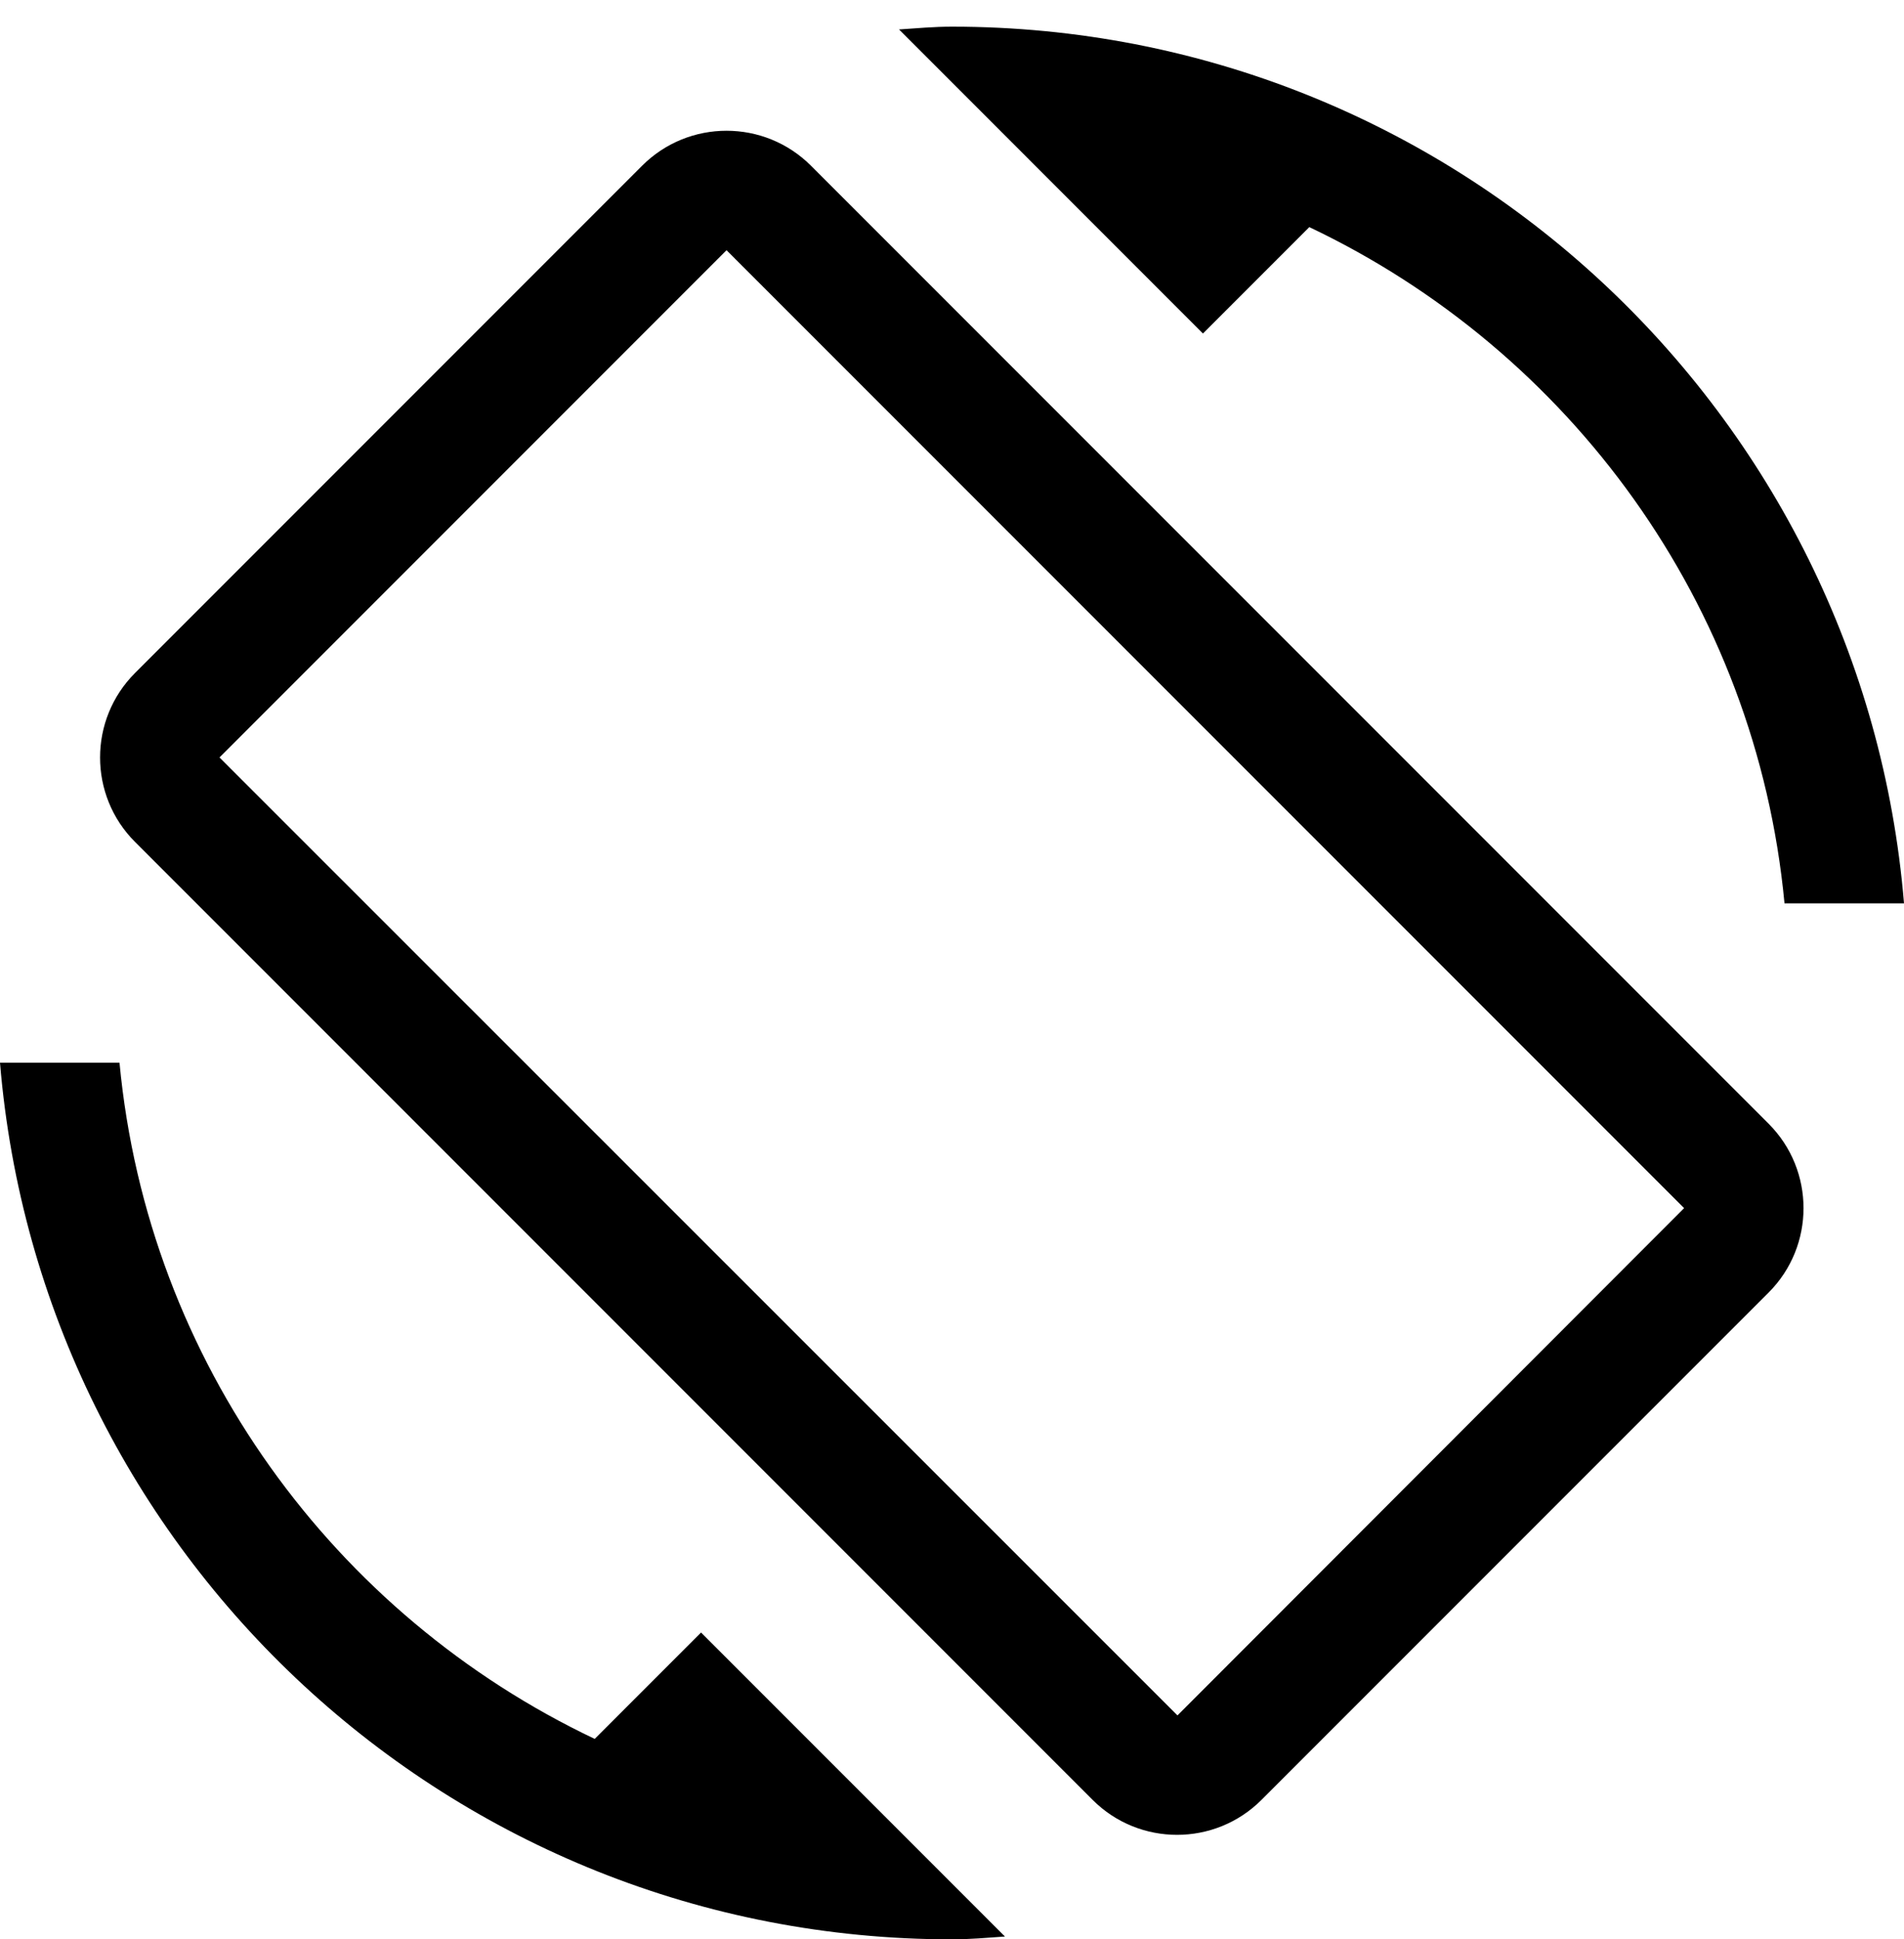
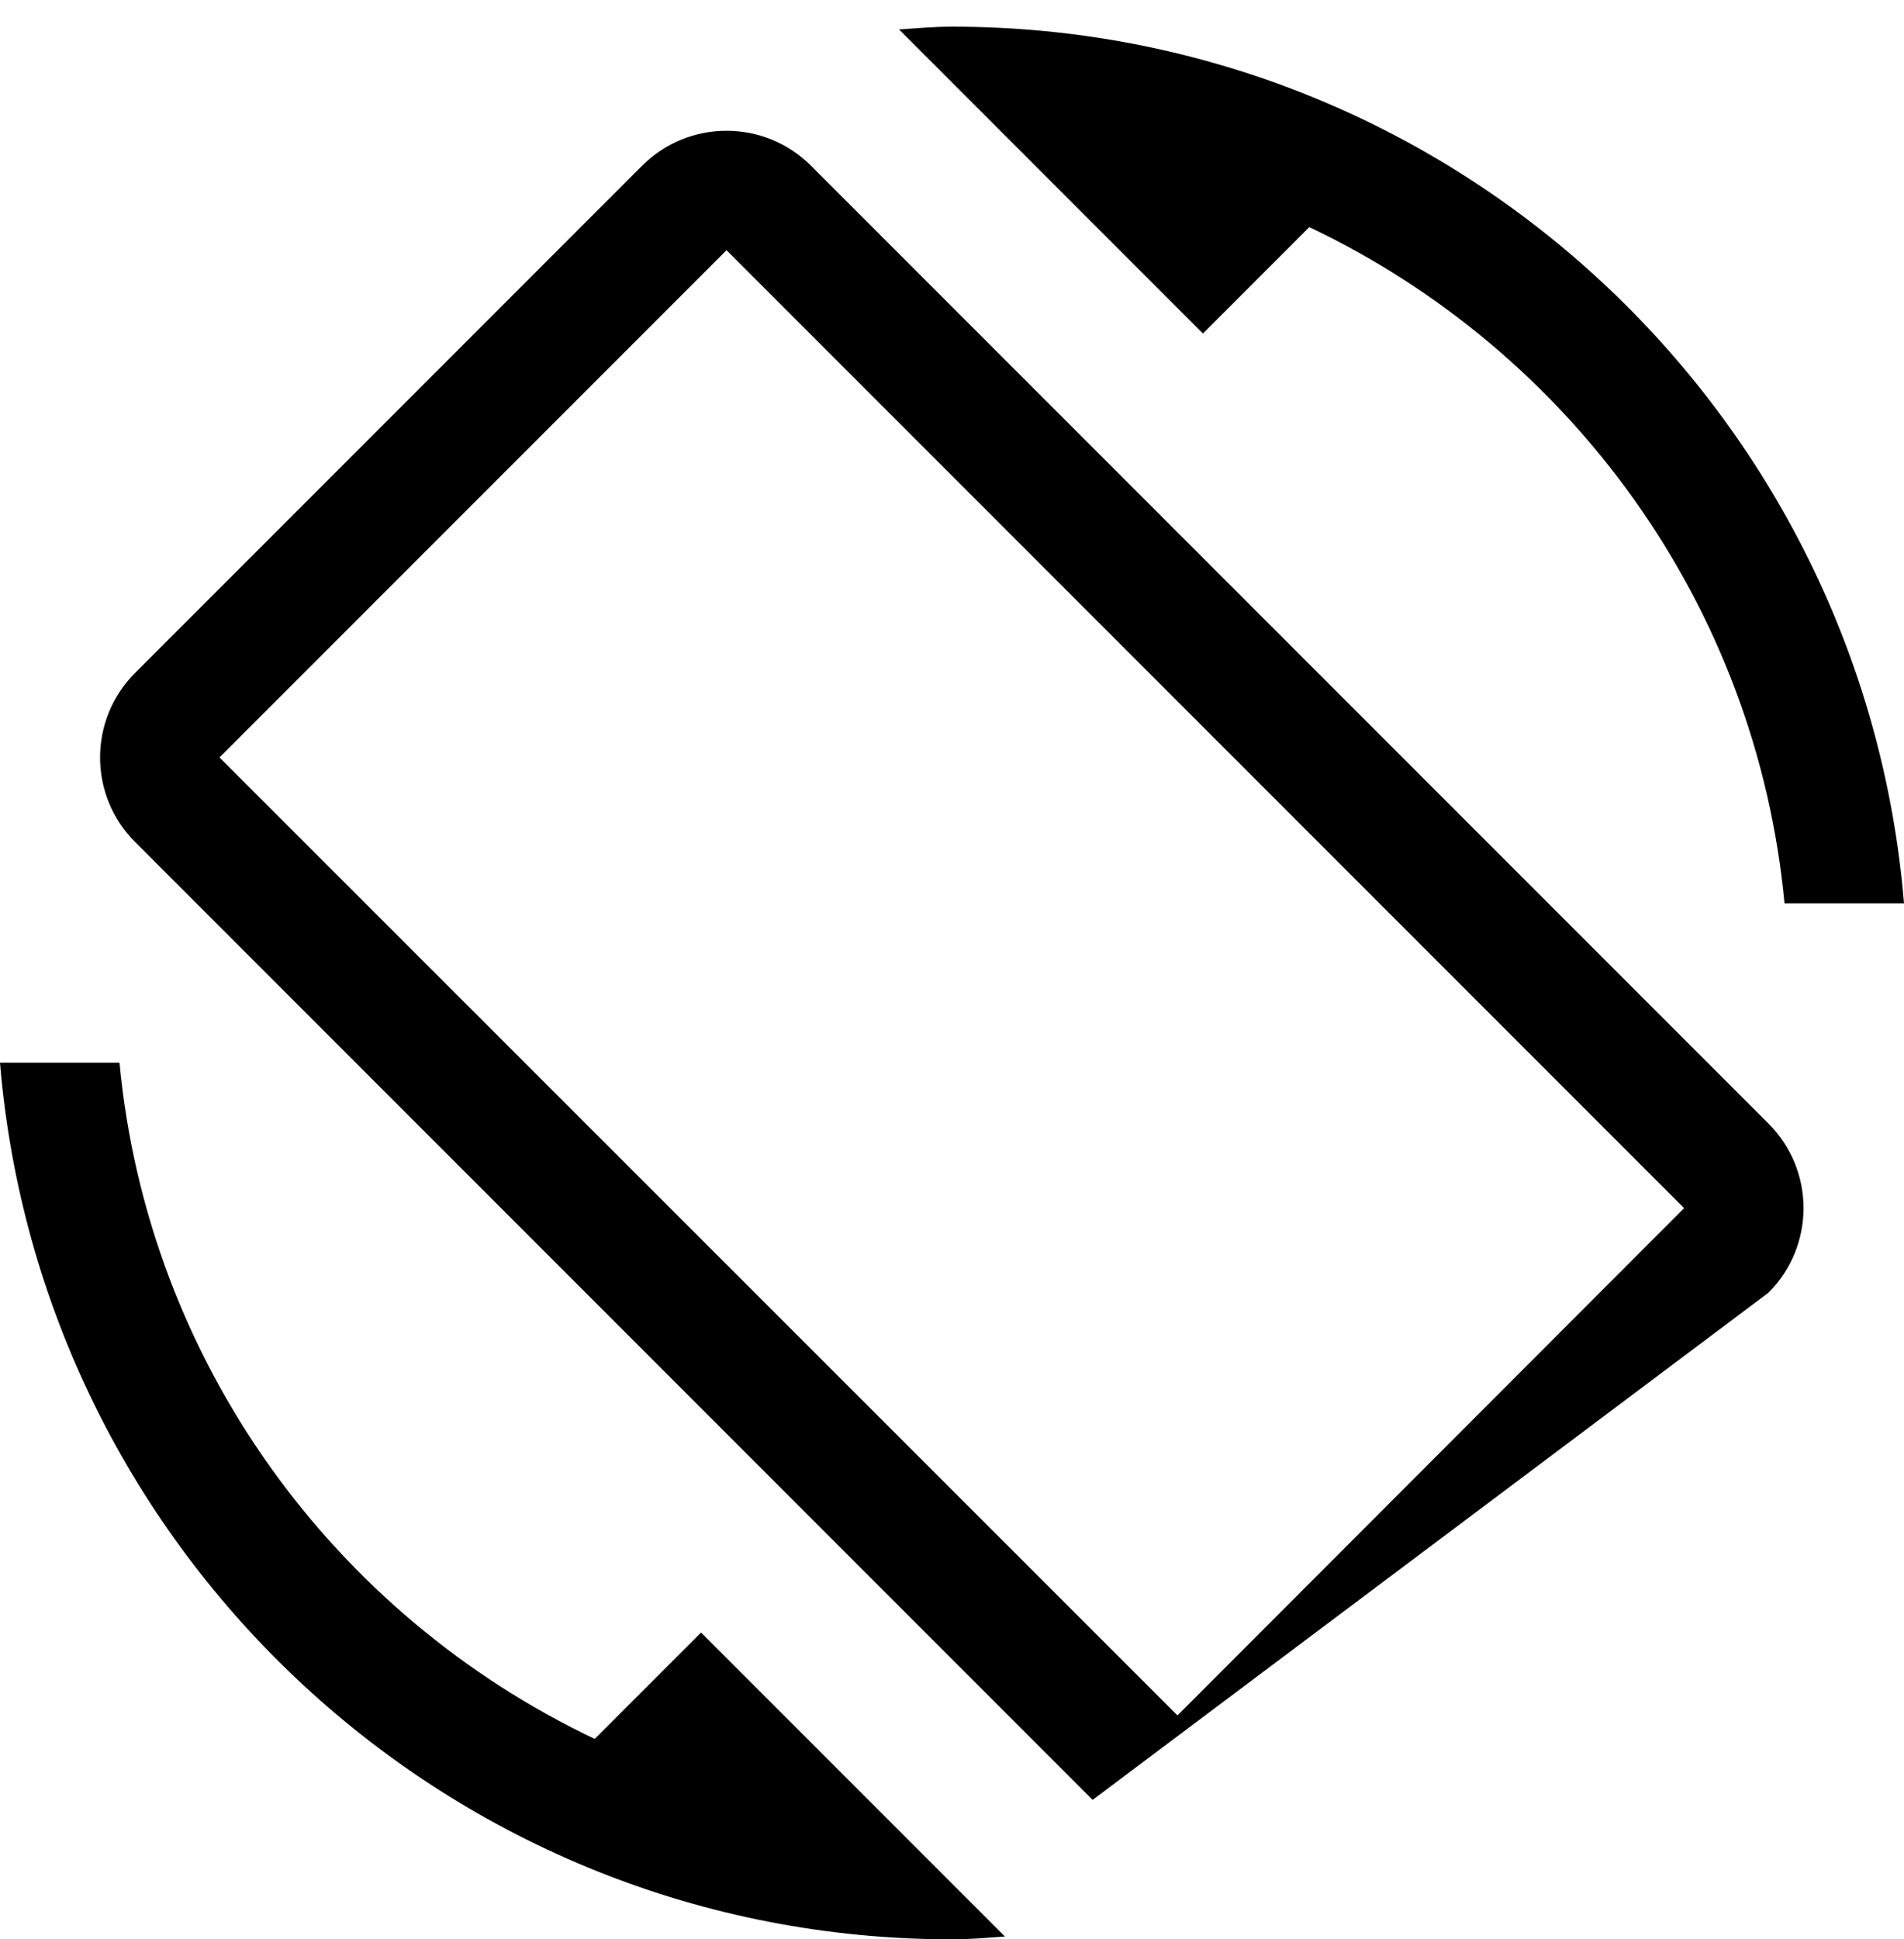
<svg xmlns="http://www.w3.org/2000/svg" width="55px" height="56px" viewBox="0 0 55 56" version="1.1">
  <desc>Created with Sketch.</desc>
  <defs />
  <g id="Page-1" stroke="none" stroke-width="1" fill="none" fill-rule="evenodd">
    <g id="Screen-rotation-01-(1)" fill="#000000">
-       <path d="M17.179,50.212 C9.665,46.645 4.269,39.339 3.452,30.686 L0,30.686 C1.174,44.862 13.025,56 27.5,56 C28.018,56 28.513,55.954 29.03,55.919 L20.251,47.14 L17.179,50.212 Z M34.013,49.534 L6.34,21.872 L20.987,7.225 L48.648,34.886 L34.013,49.534 Z M23.427,4.786 C22.08,3.439 19.894,3.439 18.548,4.786 L3.901,19.433 C2.554,20.779 2.554,22.966 3.901,24.312 L31.562,51.973 C32.908,53.319 35.094,53.319 36.44,51.973 L51.088,37.325 C52.434,35.979 52.434,33.793 51.088,32.447 L23.427,4.786 Z M37.821,6.558 C45.335,10.125 50.731,17.431 51.548,26.084 L55,26.084 C53.826,11.908 41.975,0.77 27.5,0.77 C26.982,0.77 26.487,0.816 25.97,0.85 L34.749,9.63 L37.821,6.558 Z" id="Fill-1" />
+       <path d="M17.179,50.212 C9.665,46.645 4.269,39.339 3.452,30.686 L0,30.686 C1.174,44.862 13.025,56 27.5,56 C28.018,56 28.513,55.954 29.03,55.919 L20.251,47.14 L17.179,50.212 Z M34.013,49.534 L6.34,21.872 L20.987,7.225 L48.648,34.886 L34.013,49.534 Z M23.427,4.786 C22.08,3.439 19.894,3.439 18.548,4.786 L3.901,19.433 C2.554,20.779 2.554,22.966 3.901,24.312 L31.562,51.973 L51.088,37.325 C52.434,35.979 52.434,33.793 51.088,32.447 L23.427,4.786 Z M37.821,6.558 C45.335,10.125 50.731,17.431 51.548,26.084 L55,26.084 C53.826,11.908 41.975,0.77 27.5,0.77 C26.982,0.77 26.487,0.816 25.97,0.85 L34.749,9.63 L37.821,6.558 Z" id="Fill-1" />
    </g>
  </g>
</svg>